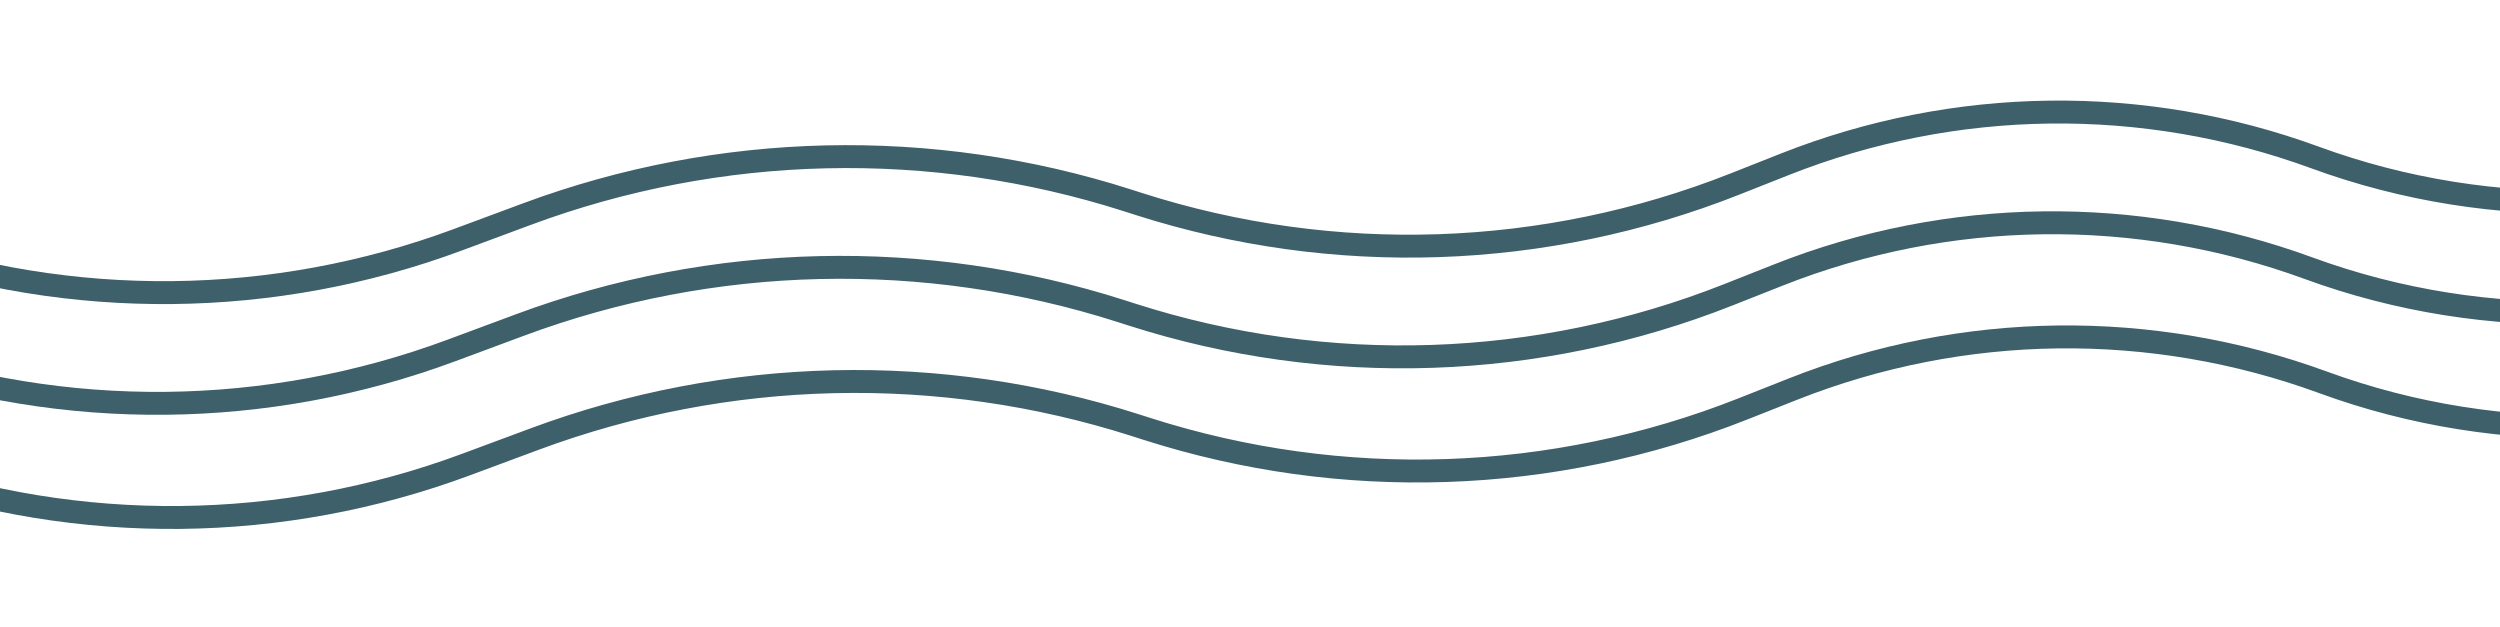
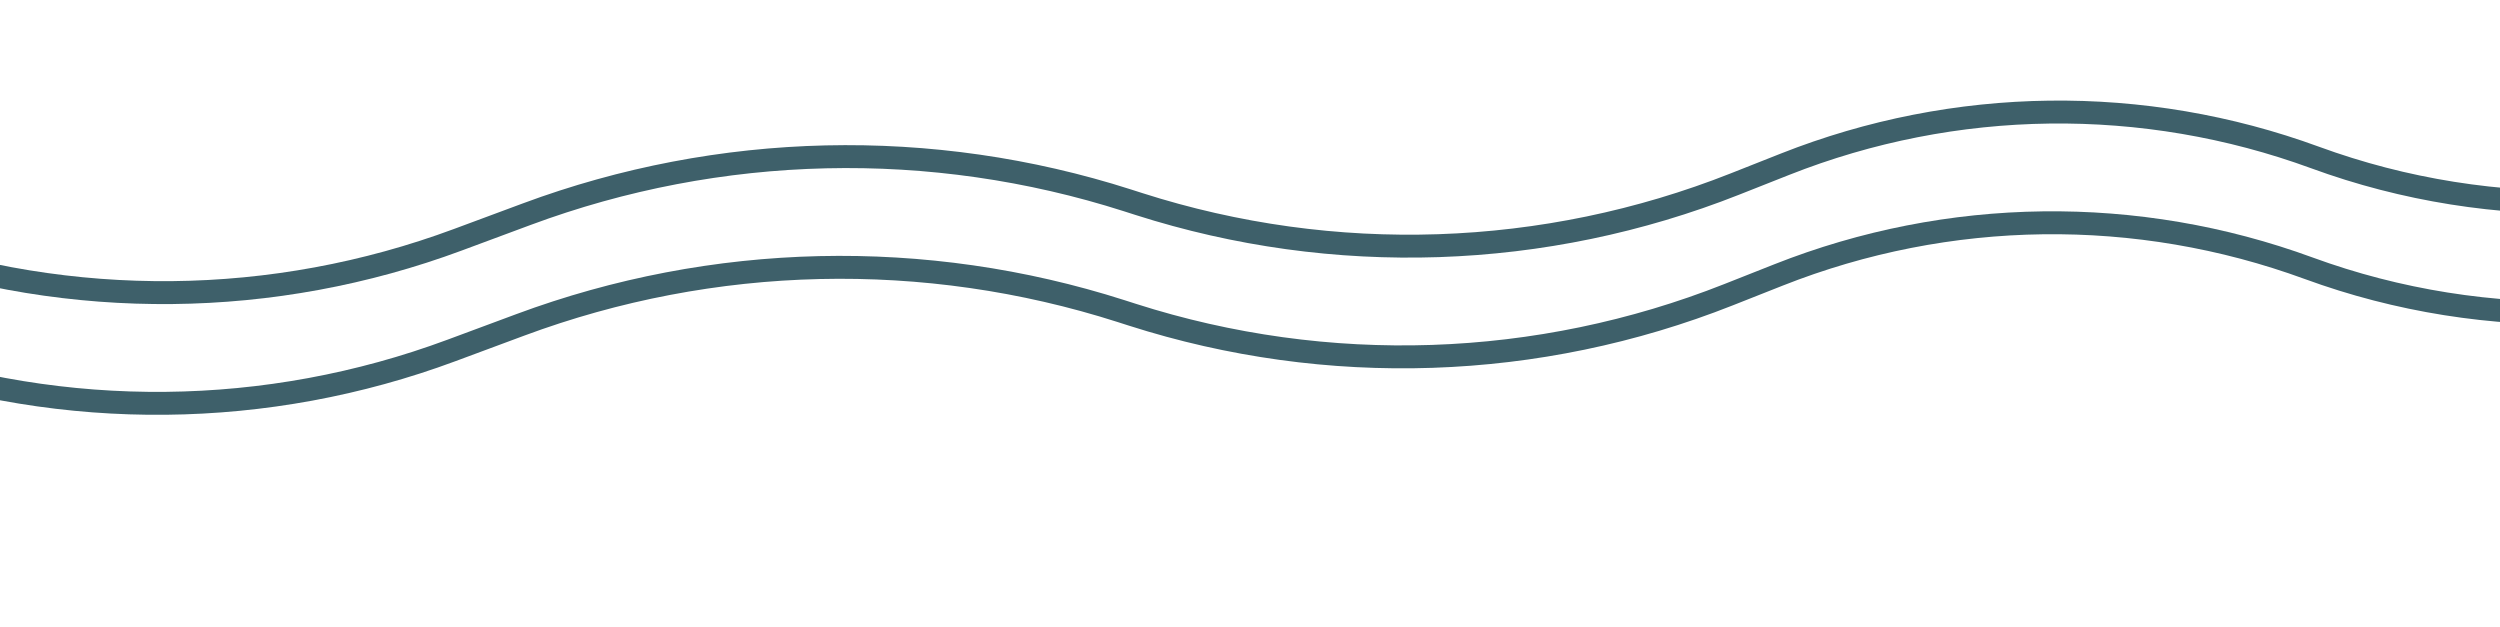
<svg xmlns="http://www.w3.org/2000/svg" width="1200" height="301" viewBox="0 0 1200 301" fill="none">
  <path d="M-516.263 240.271L-329.255 172.662C-241.689 141.004 -145.897 140.436 -57.961 171.055V171.055C31.122 202.073 128.231 201.074 216.658 168.229L249.686 155.961C342.355 121.54 443.891 119.198 538.049 149.31L543.612 151.089C637.199 181.019 738.261 177.627 829.63 141.49L853.684 131.977C935.226 99.728 1025.78 98.575 1108.11 128.738V128.738C1193.88 160.159 1289.71 156.999 1373.62 120.902V120.902C1459.05 84.151 1556.61 80.873 1643.97 112.751L1770.29 158.841" stroke="#3E606A" stroke-width="11" />
  <path d="M-513.152 187.127L-326.143 119.517C-238.577 87.859 -142.785 87.292 -54.85 117.91V117.91C34.233 148.928 131.342 147.929 219.769 115.084L252.797 102.816C345.466 68.396 447.003 66.054 541.16 96.165L546.723 97.945C640.31 127.874 741.372 124.482 832.742 88.346L856.796 78.833C938.337 46.583 1028.89 45.431 1111.22 75.594V75.594C1196.99 107.014 1292.82 103.854 1376.73 67.758V67.758C1462.16 31.007 1559.72 27.728 1647.08 59.606L1773.4 105.696" stroke="#3E606A" stroke-width="11" />
-   <path d="M-509.308 295.058L-322.3 227.449C-234.733 195.791 -138.941 195.223 -51.006 225.842V225.842C38.077 256.86 135.186 255.861 223.613 223.016L256.641 210.748C349.31 176.327 450.846 173.986 545.004 204.097L550.567 205.876C644.154 235.806 745.216 232.414 836.585 196.278L860.639 186.764C942.181 154.515 1032.73 153.362 1115.07 183.525V183.525C1200.84 214.946 1296.67 211.786 1380.58 175.689V175.689C1466.01 138.938 1563.56 135.66 1650.93 167.538L1777.24 213.628" stroke="#3E606A" stroke-width="11" />
</svg>